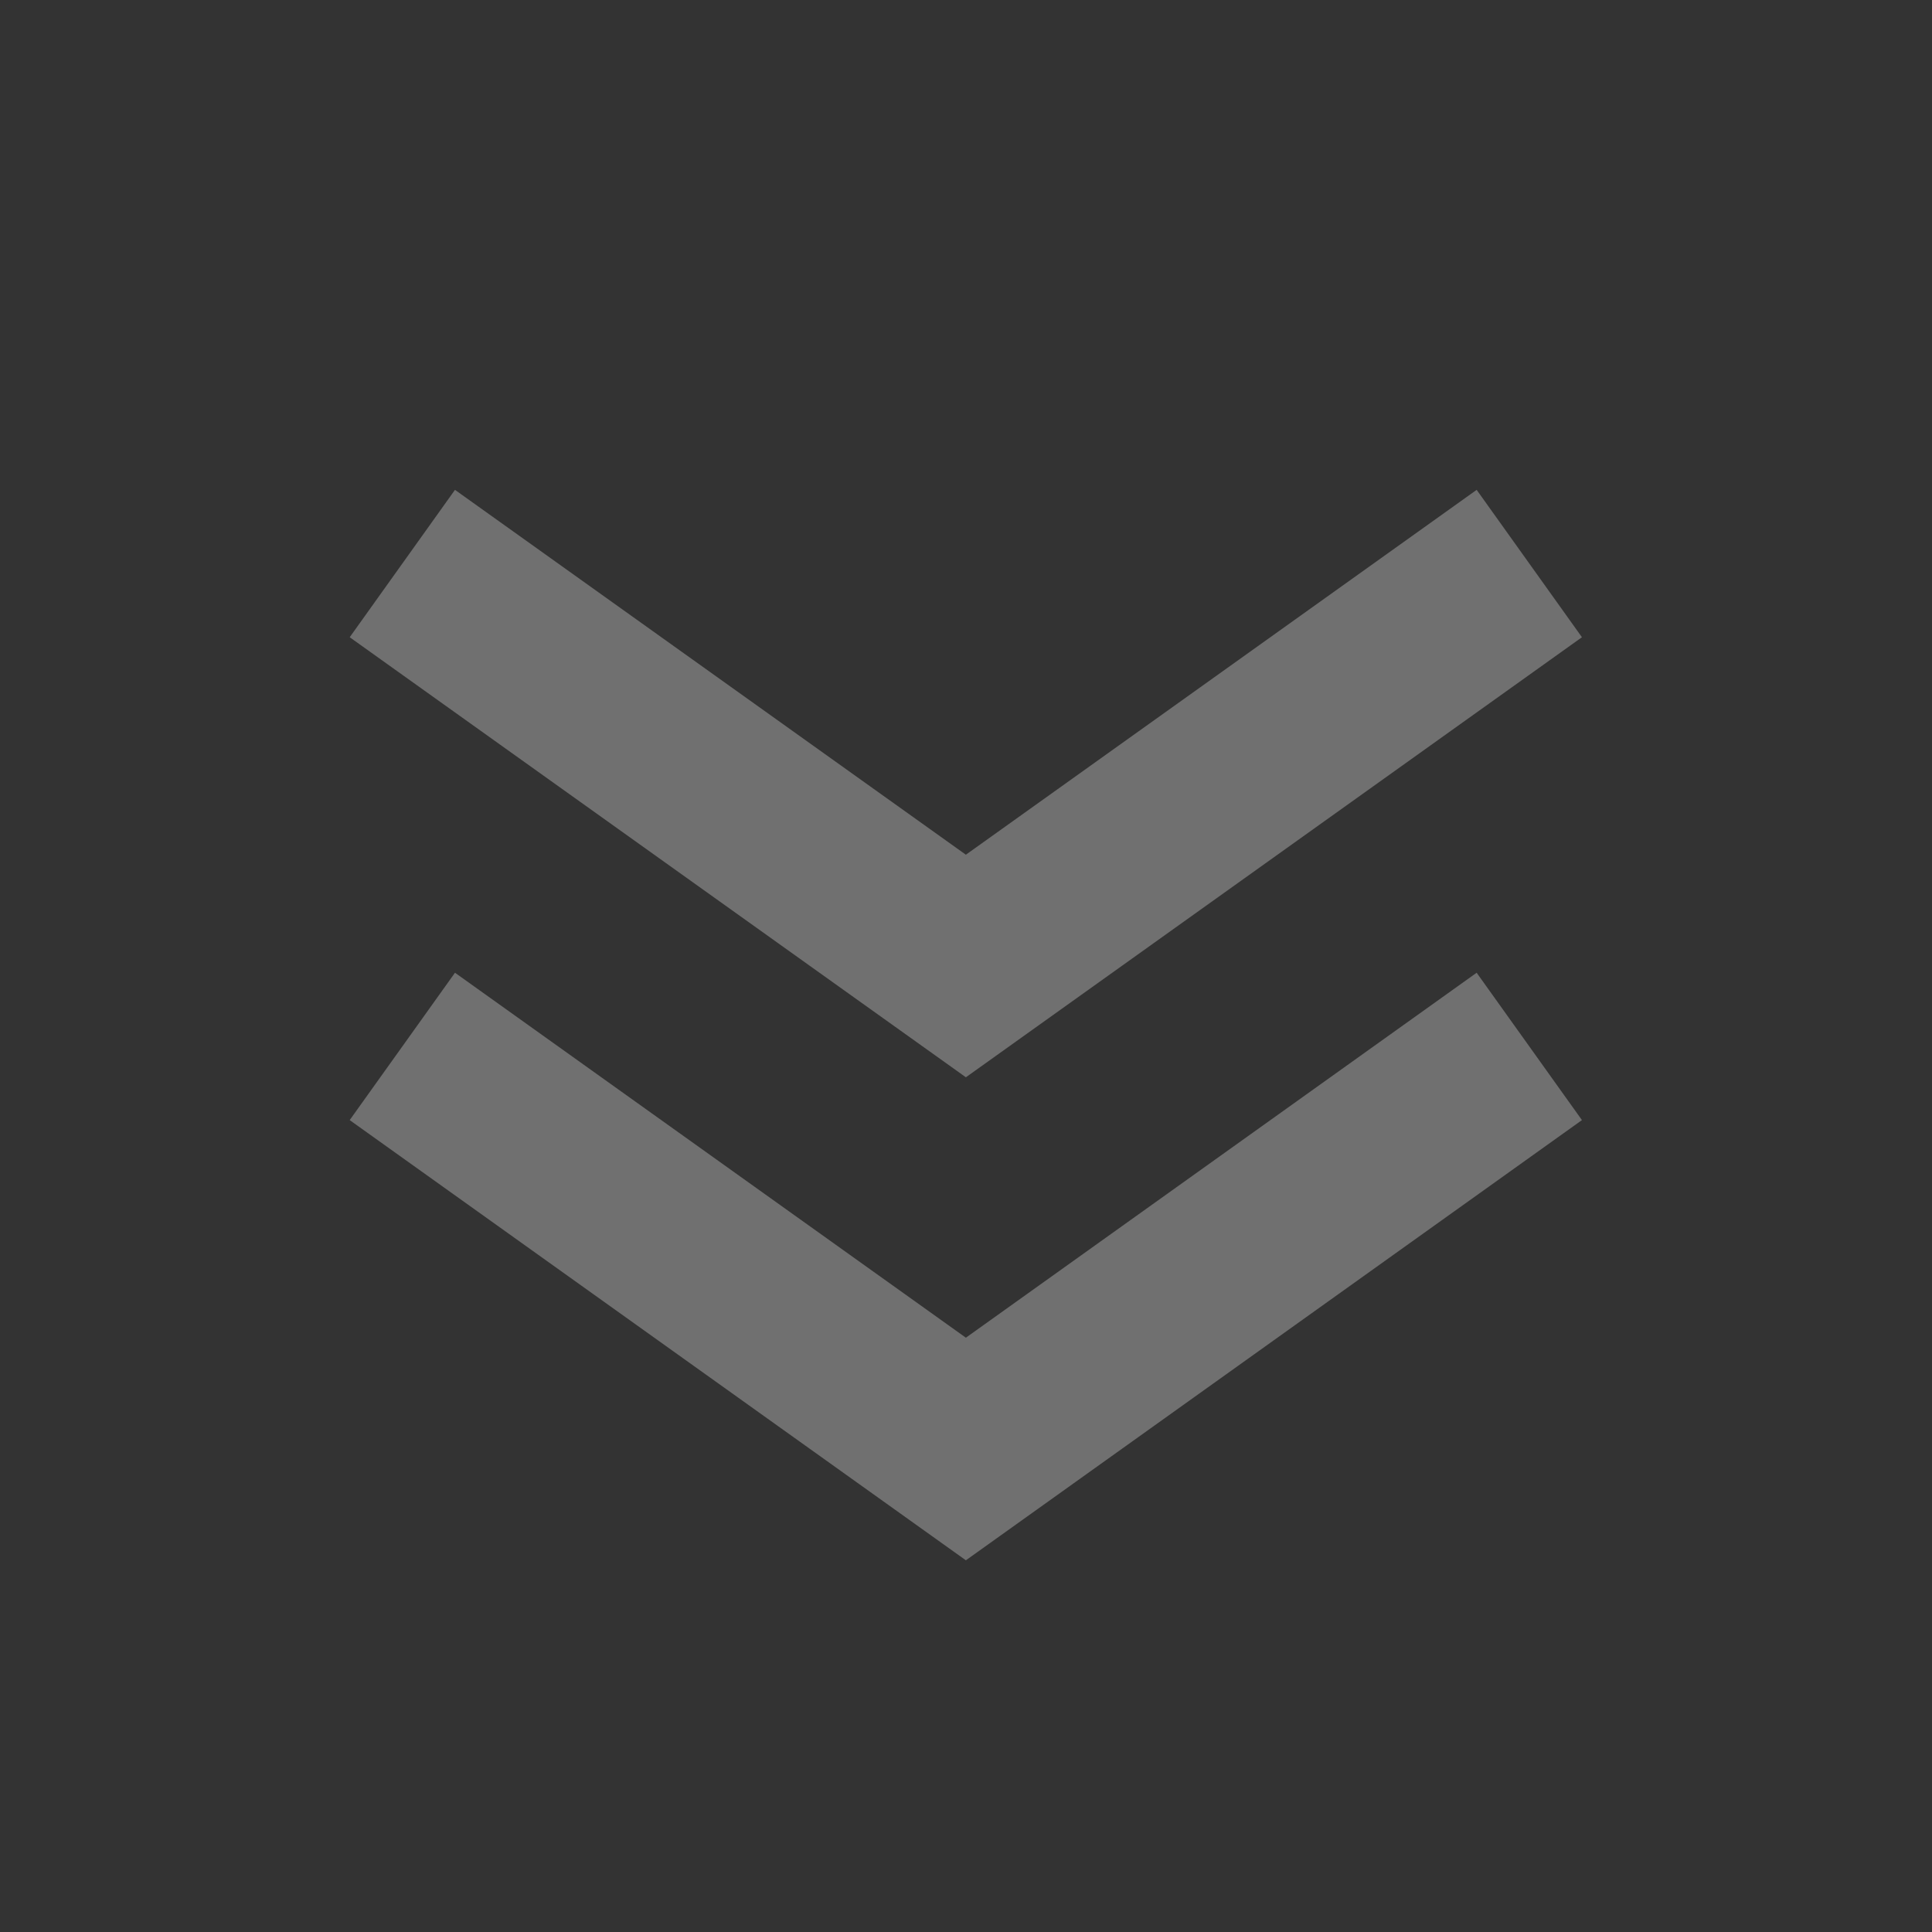
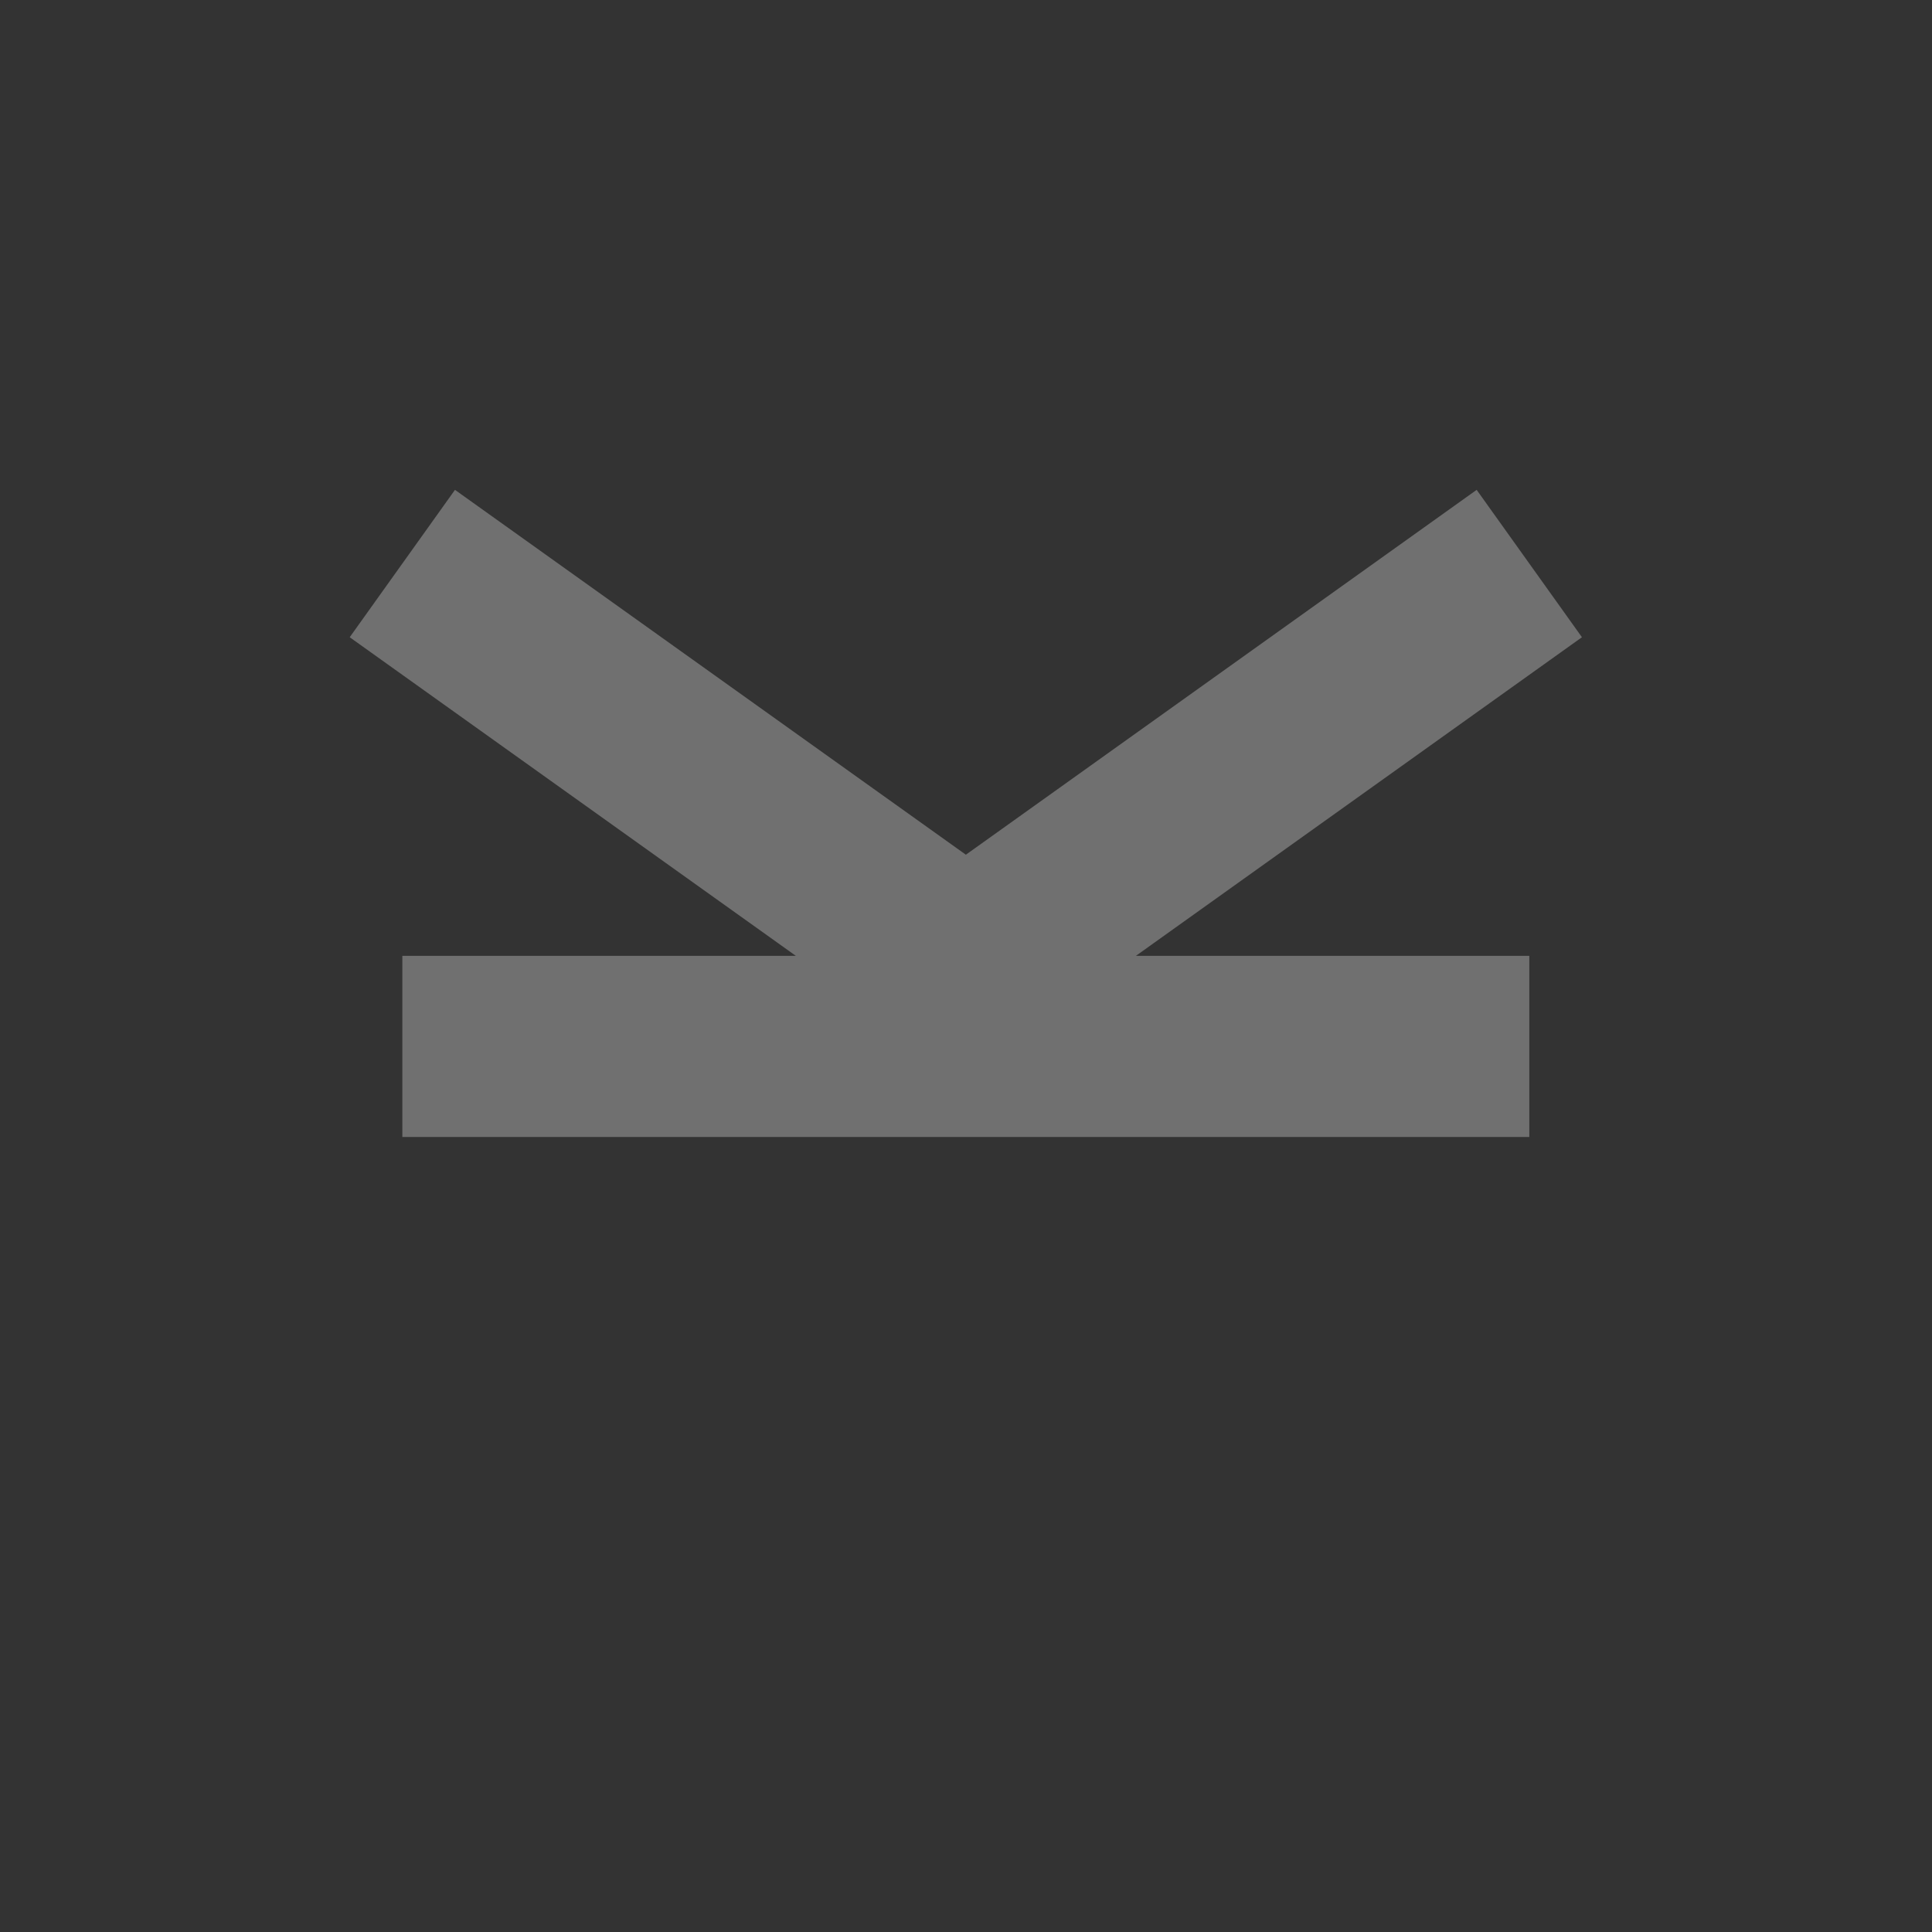
<svg xmlns="http://www.w3.org/2000/svg" width="16" height="16" viewBox="0 0 16 16" fill="none">
  <rect x="0" y="0" width="16" height="16" fill="#333333" stroke="none" />
  <g opacity="0.3">
-     <path d="M3.332 4.667L7.999 8L12.665 4.667M3.332 8.666L7.999 12L12.665 8.666" stroke="white" stroke-width="1.5" />
+     <path d="M3.332 4.667L7.999 8L12.665 4.667M3.332 8.666L12.665 8.666" stroke="white" stroke-width="1.5" />
  </g>
</svg>